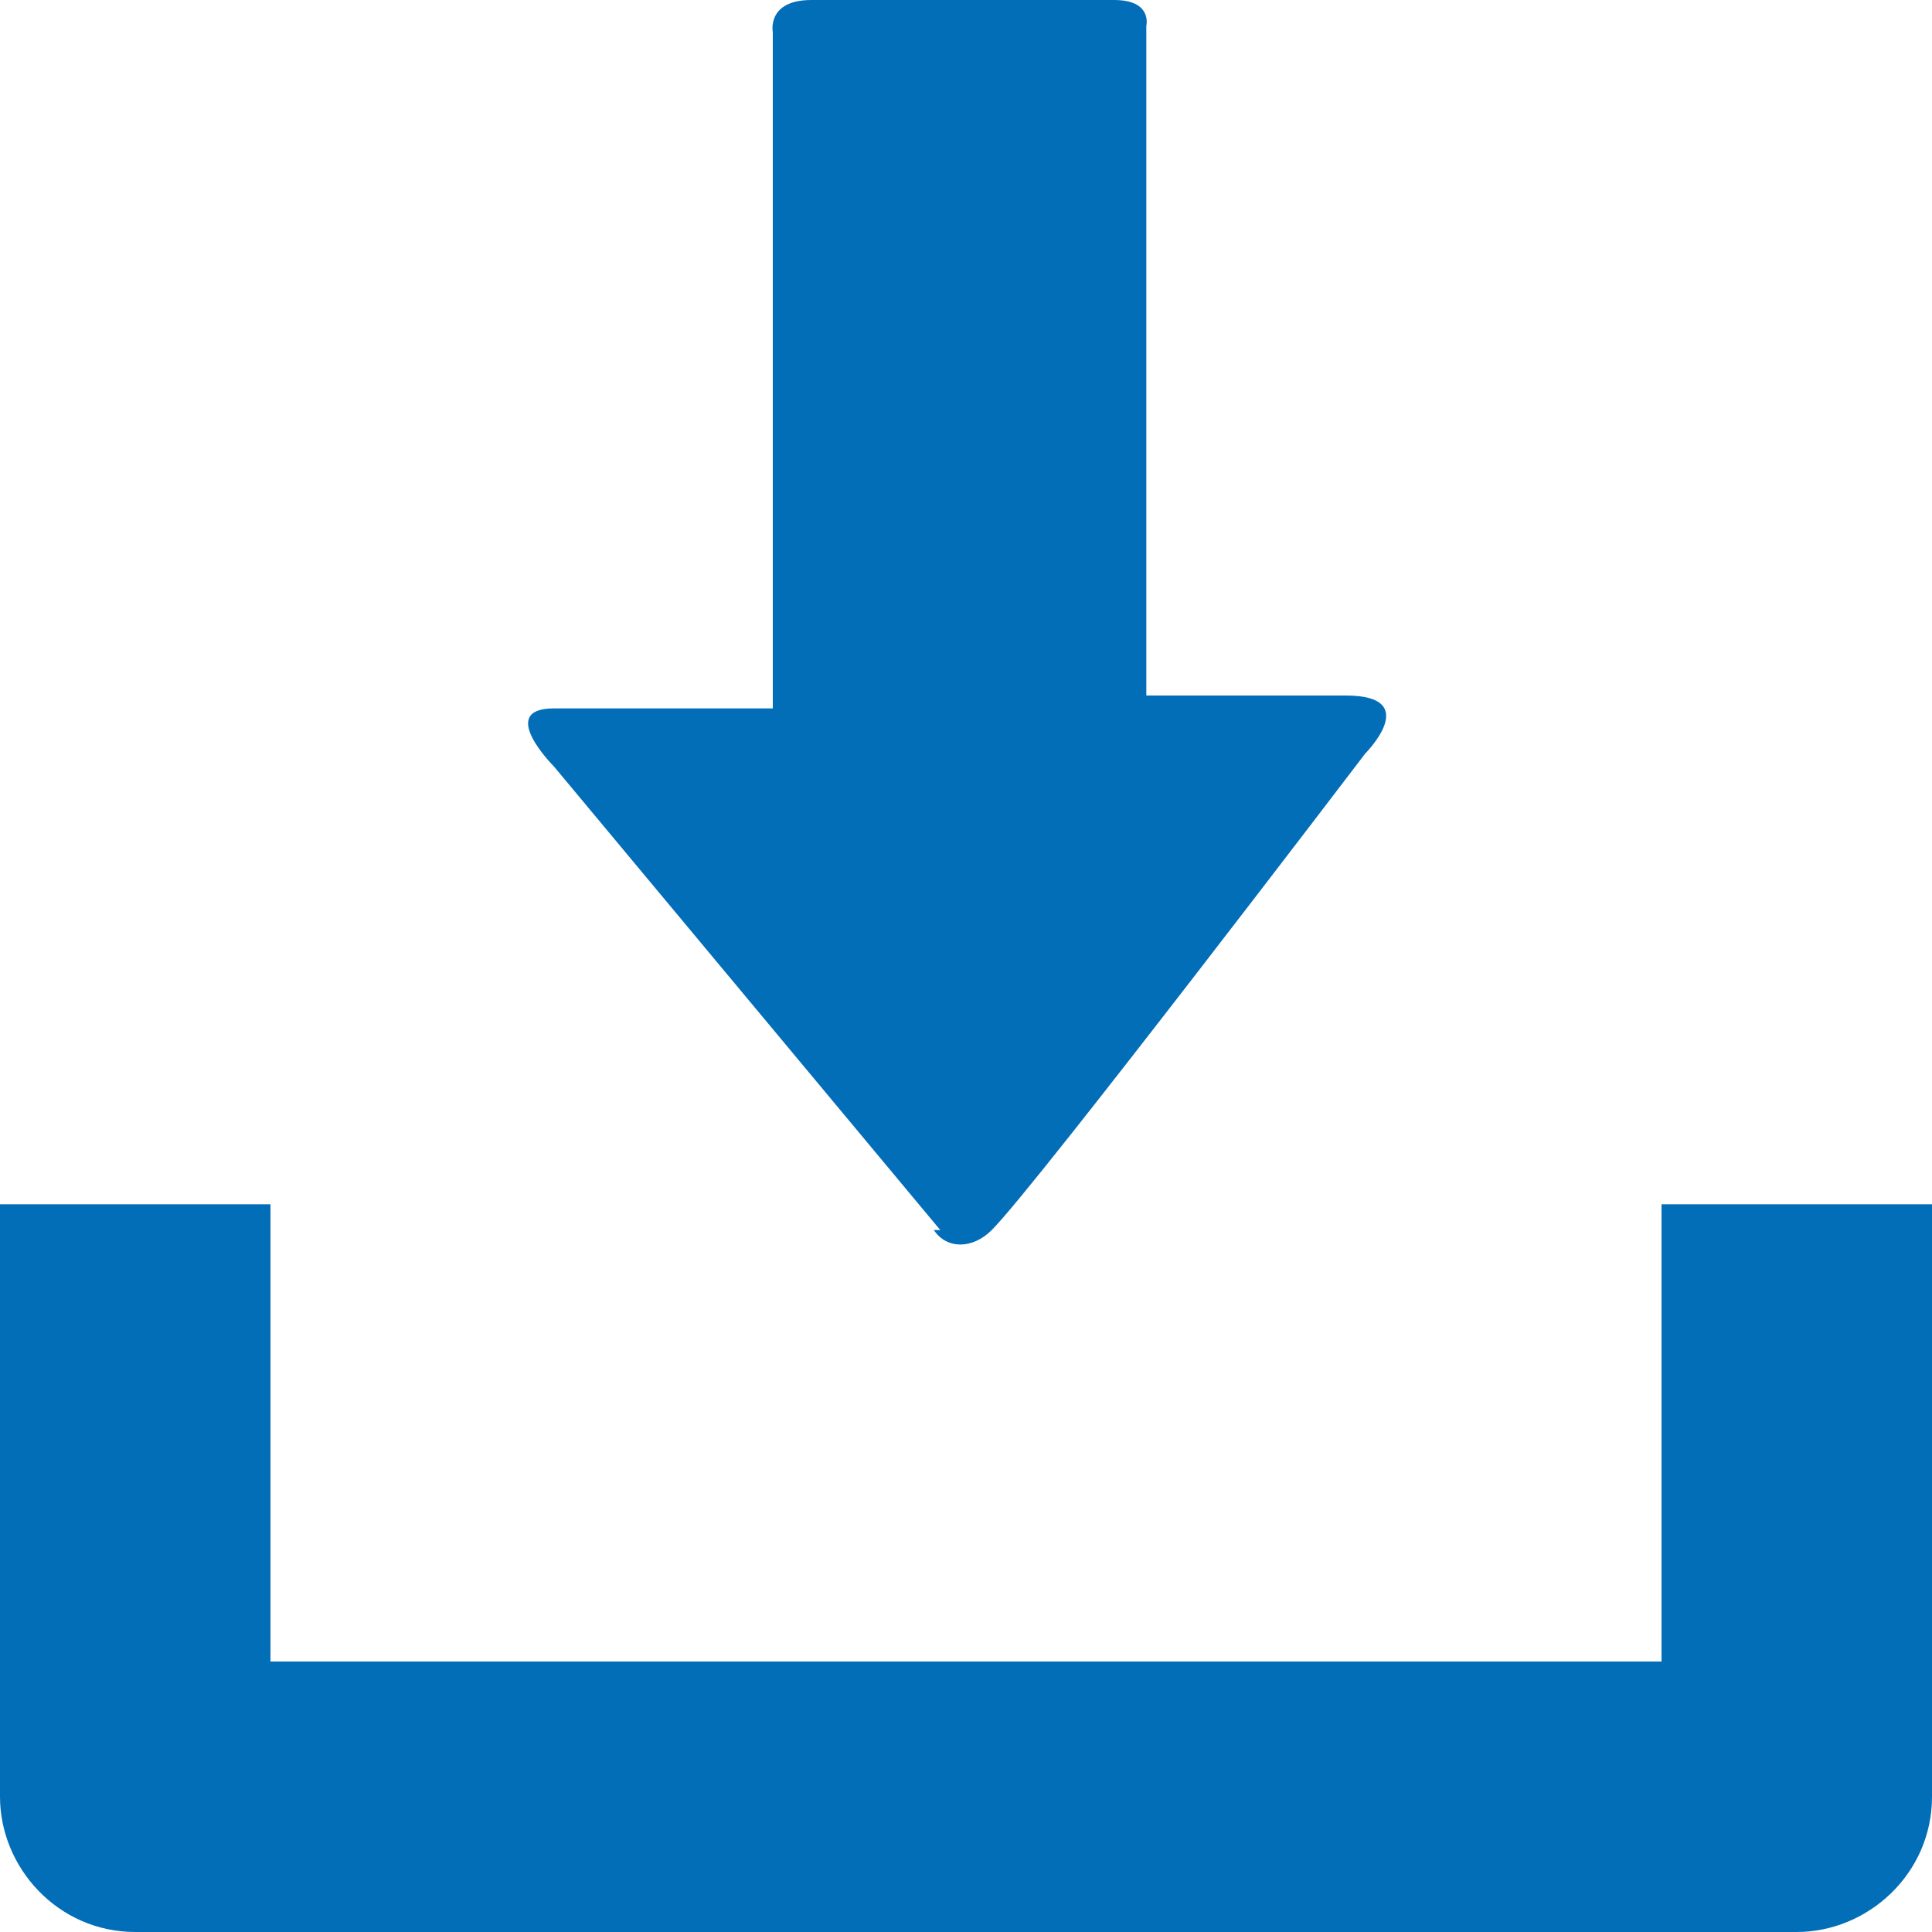
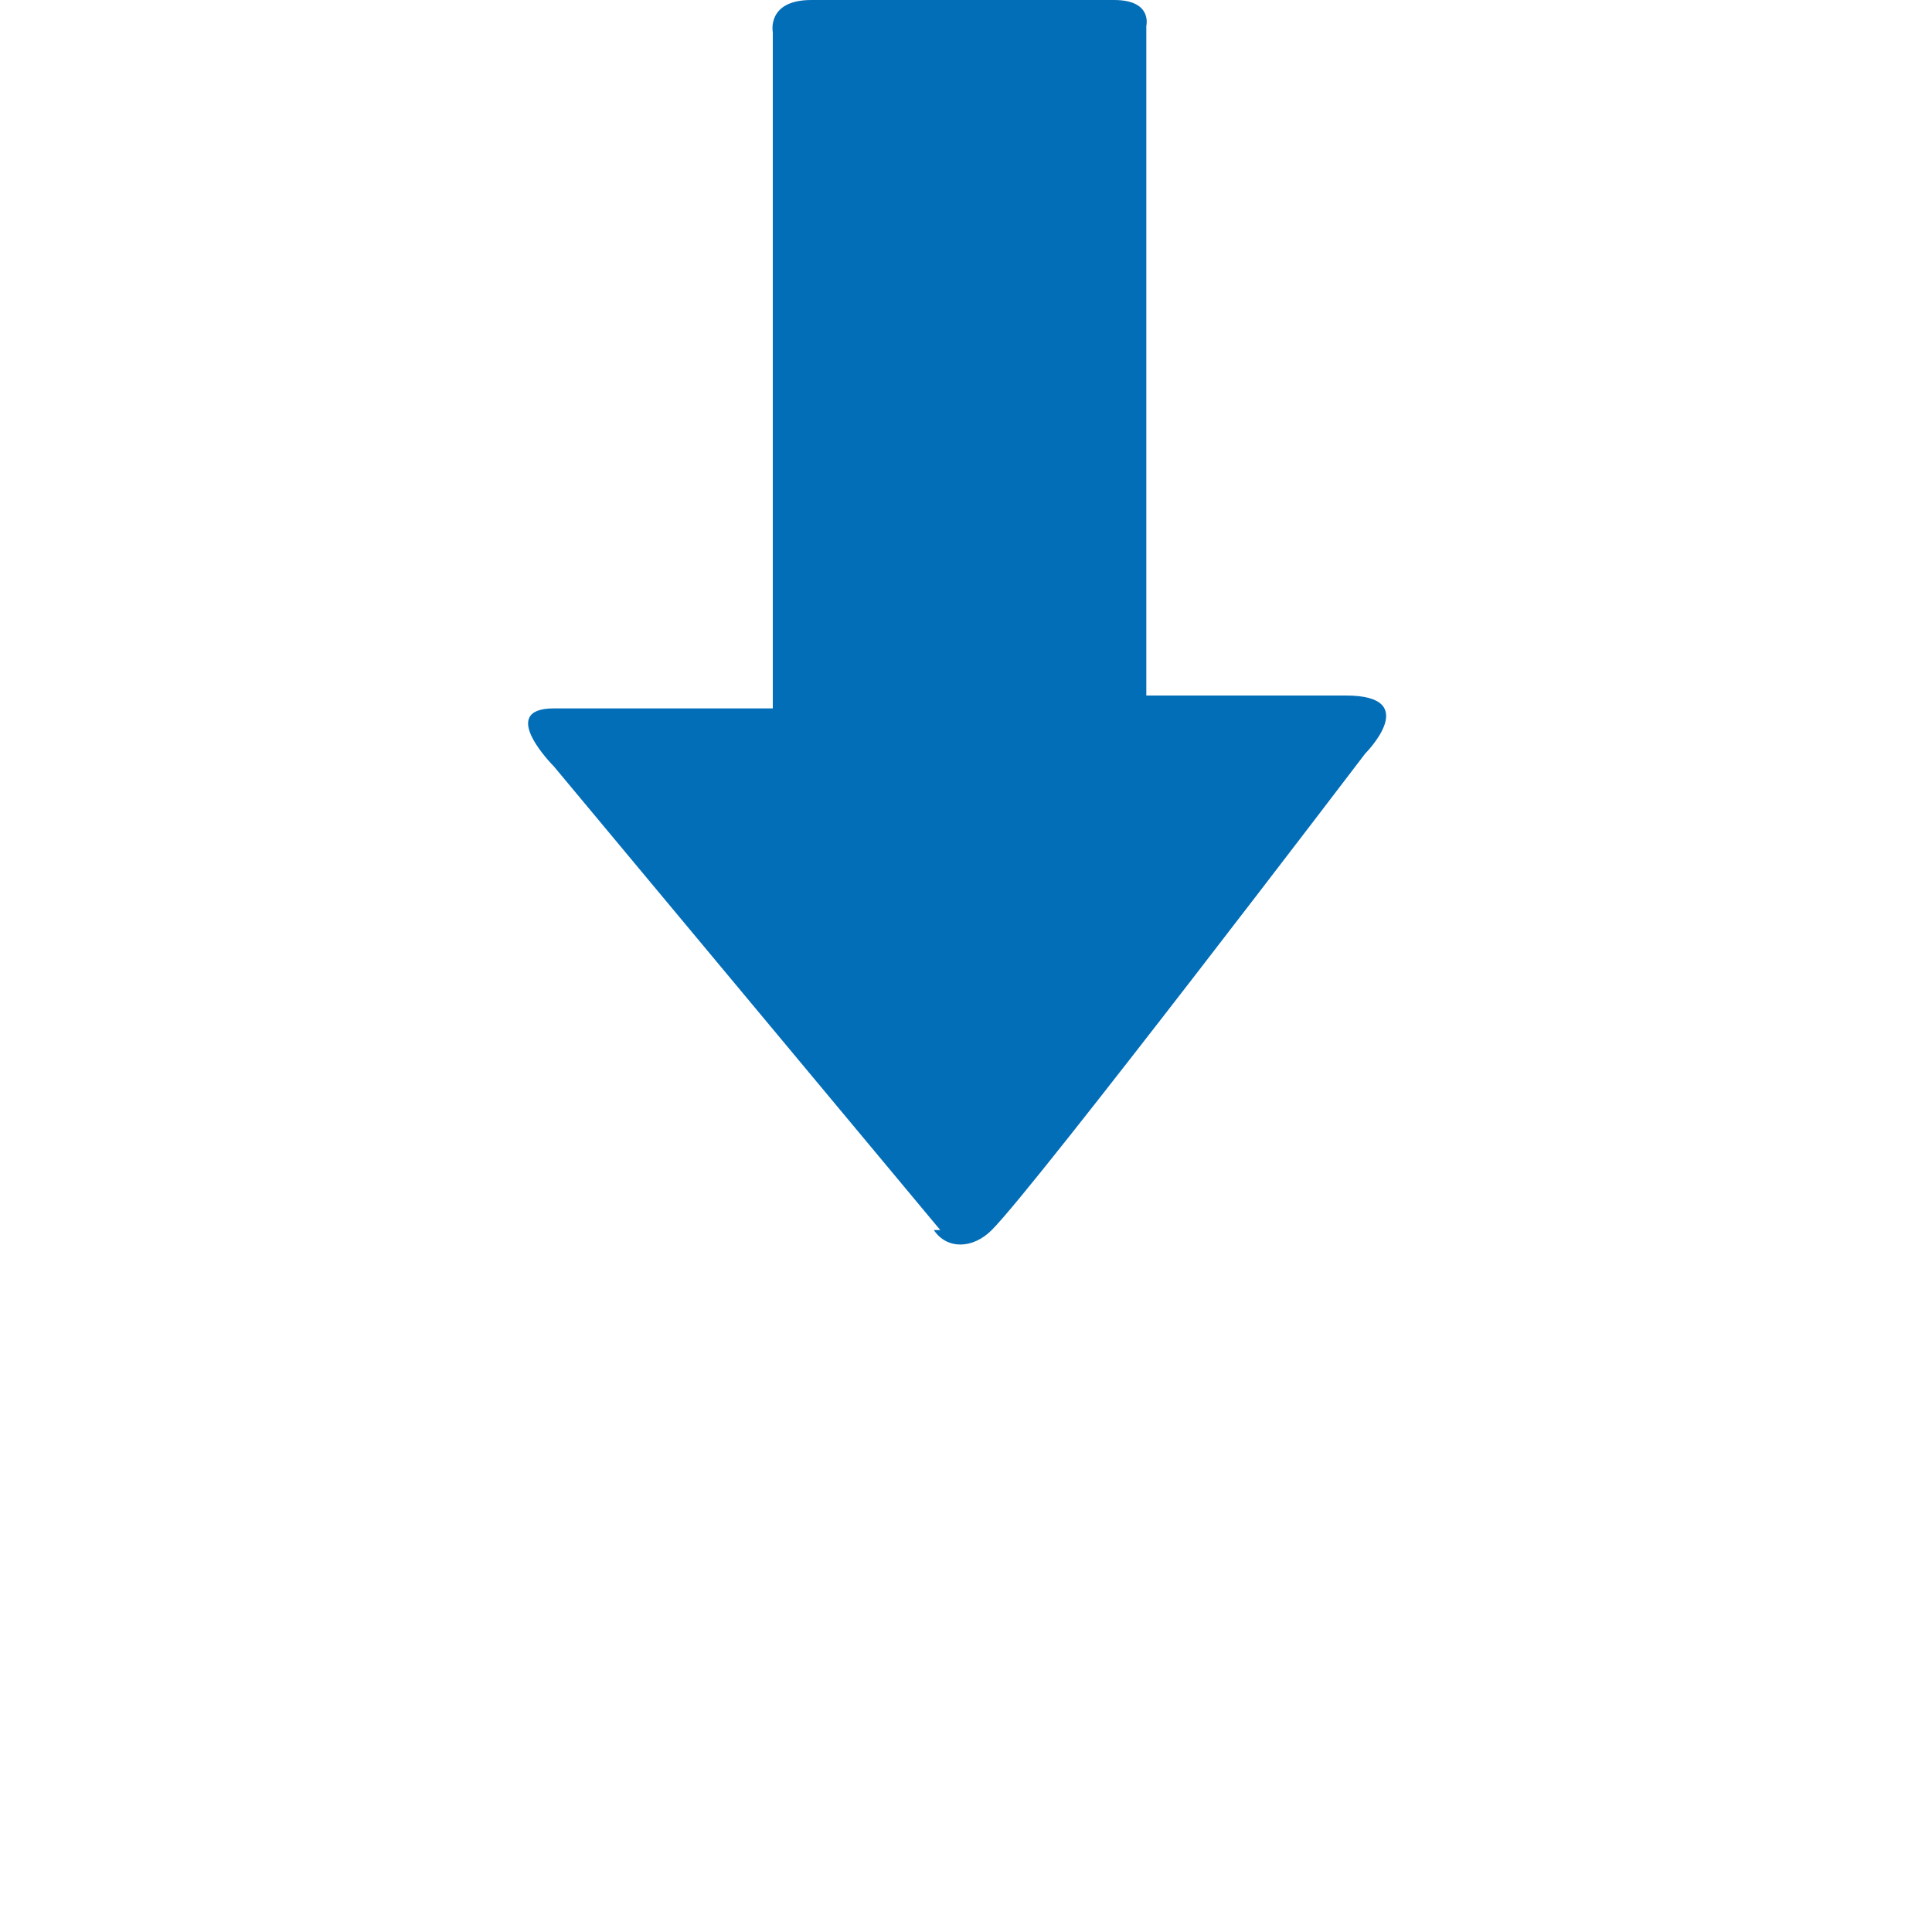
<svg xmlns="http://www.w3.org/2000/svg" id="_レイヤー_1" data-name="レイヤー 1" width="30" height="30" version="1.1" viewBox="0 0 30 30">
  <defs>
    <style>
      .cls-1 {
        fill: #036eb8;
        stroke-width: 0px;
      }
    </style>
  </defs>
-   <path class="cls-1" d="M25.8,18.7v7.1H4.2v-7.1H0v9.2c0,1.1.9,2.1,2.1,2.1,0,0,0,0,0,0h25.8c1.1,0,2.1-.9,2.1-2.1,0,0,0,0,0,0v-9.2h-4.2Z" />
  <path class="cls-1" d="M14.6,19.1l-6-7.2s-.9-.9,0-.9h3.4V.5s-.1-.5.6-.5h4.7c.6,0,.5.4.5.4v10.4h3.1c1.2,0,.3.9.3.9,0,0-5.1,6.7-5.8,7.4-.3.3-.7.3-.9,0,0,0,0,0,0,0Z" />
</svg>